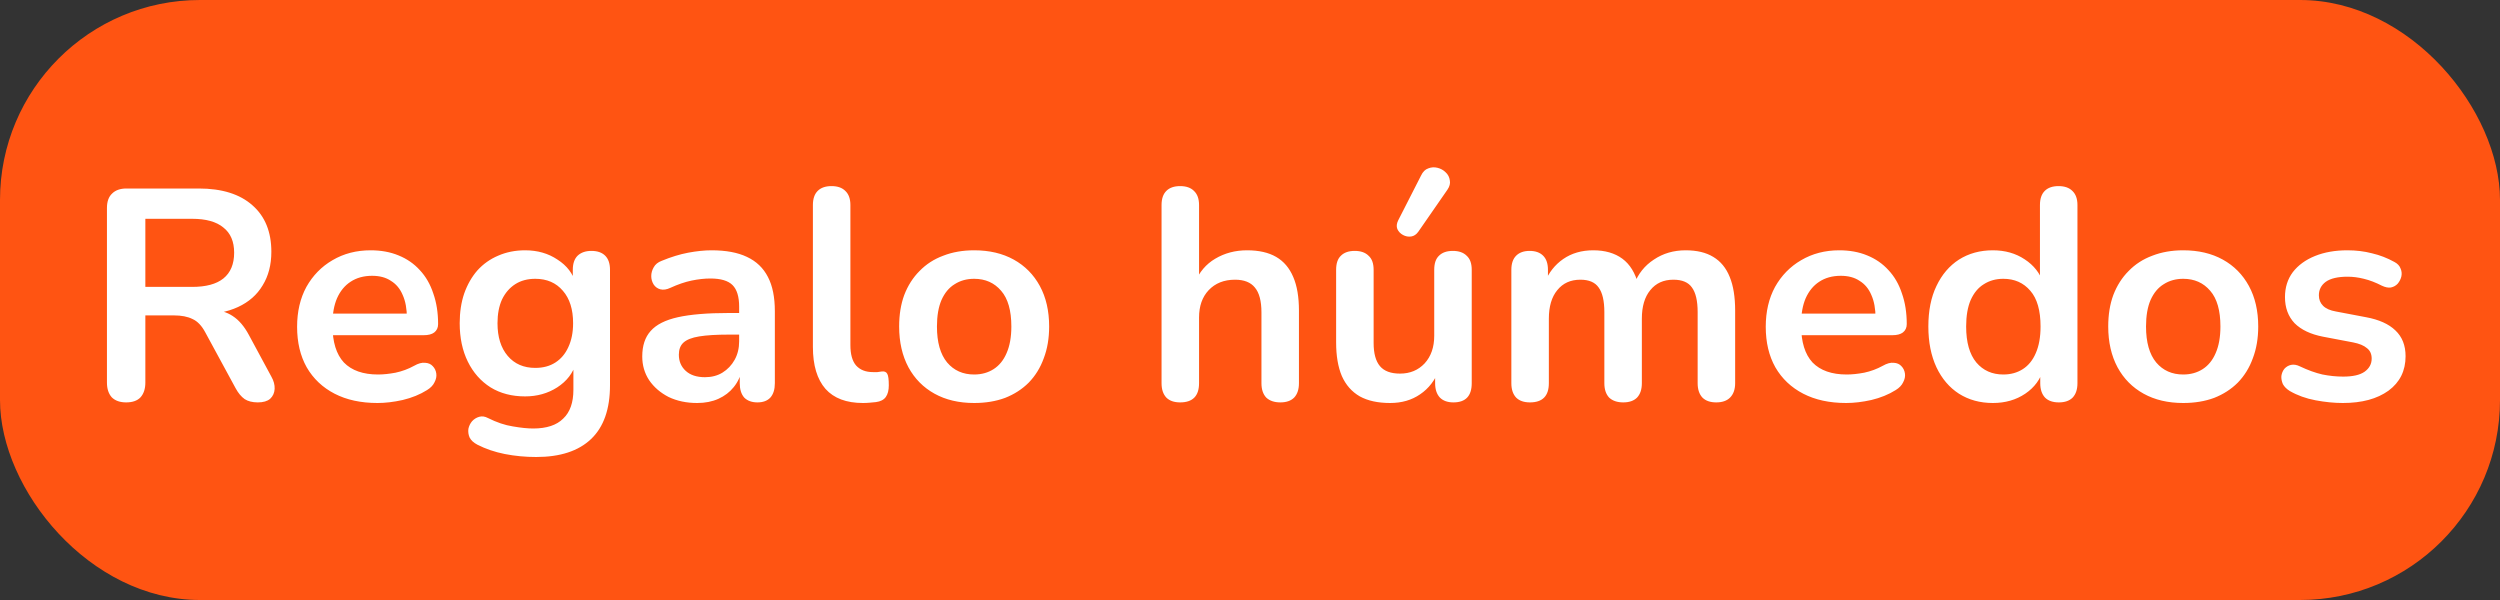
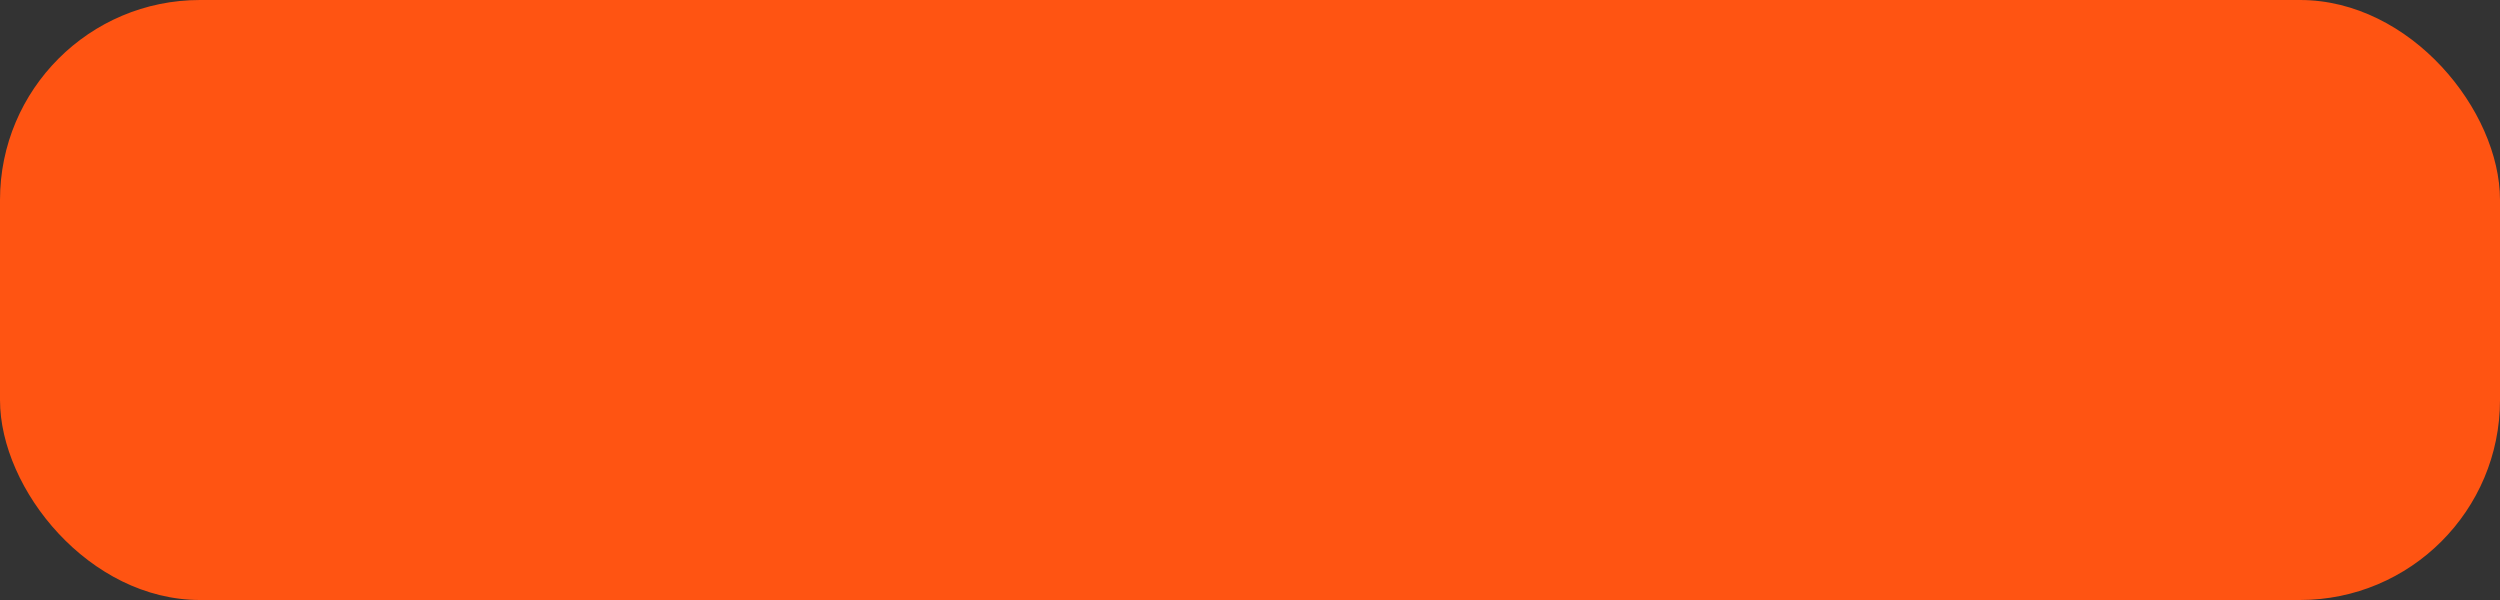
<svg xmlns="http://www.w3.org/2000/svg" width="100" height="24" viewBox="0 0 100 24" fill="none">
  <rect x="0" y="0" width="100" height="24" fill="#333333" stroke="none" />
  <rect width="100" height="24" rx="8" fill="#FF5412" />
-   <path d="M5.046 16.096C4.798 16.096 4.606 16.028 4.47 15.892C4.342 15.748 4.278 15.552 4.278 15.304V8.32C4.278 8.064 4.346 7.872 4.482 7.744C4.618 7.608 4.81 7.54 5.058 7.54H7.95C8.878 7.54 9.594 7.764 10.098 8.212C10.601 8.652 10.854 9.272 10.854 10.072C10.854 10.592 10.738 11.04 10.505 11.416C10.281 11.792 9.954 12.08 9.522 12.28C9.09 12.48 8.566 12.58 7.95 12.58L8.058 12.4H8.454C8.782 12.4 9.066 12.48 9.306 12.64C9.554 12.8 9.77 13.052 9.954 13.396L10.854 15.064C10.95 15.232 10.993 15.396 10.986 15.556C10.977 15.716 10.918 15.848 10.806 15.952C10.694 16.048 10.53 16.096 10.313 16.096C10.098 16.096 9.922 16.052 9.786 15.964C9.65 15.868 9.53 15.724 9.426 15.532L8.214 13.3C8.07 13.028 7.898 12.848 7.698 12.76C7.506 12.664 7.258 12.616 6.954 12.616H5.814V15.304C5.814 15.552 5.75 15.748 5.622 15.892C5.494 16.028 5.302 16.096 5.046 16.096ZM5.814 11.476H7.686C8.238 11.476 8.654 11.364 8.934 11.14C9.222 10.908 9.366 10.564 9.366 10.108C9.366 9.66 9.222 9.324 8.934 9.1C8.654 8.868 8.238 8.752 7.686 8.752H5.814V11.476ZM15.1 16.12C14.436 16.12 13.864 15.996 13.384 15.748C12.904 15.5 12.532 15.148 12.268 14.692C12.012 14.236 11.884 13.696 11.884 13.072C11.884 12.464 12.008 11.932 12.256 11.476C12.512 11.02 12.86 10.664 13.3 10.408C13.748 10.144 14.256 10.012 14.824 10.012C15.24 10.012 15.612 10.08 15.94 10.216C16.276 10.352 16.56 10.548 16.792 10.804C17.032 11.06 17.212 11.372 17.332 11.74C17.46 12.1 17.524 12.508 17.524 12.964C17.524 13.108 17.472 13.22 17.368 13.3C17.272 13.372 17.132 13.408 16.948 13.408H13.096V12.544H16.468L16.276 12.724C16.276 12.356 16.22 12.048 16.108 11.8C16.004 11.552 15.848 11.364 15.64 11.236C15.44 11.1 15.188 11.032 14.884 11.032C14.548 11.032 14.26 11.112 14.02 11.272C13.788 11.424 13.608 11.644 13.48 11.932C13.36 12.212 13.3 12.548 13.3 12.94V13.024C13.3 13.68 13.452 14.172 13.756 14.5C14.068 14.82 14.524 14.98 15.124 14.98C15.332 14.98 15.564 14.956 15.82 14.908C16.084 14.852 16.332 14.76 16.564 14.632C16.732 14.536 16.88 14.496 17.008 14.512C17.136 14.52 17.236 14.564 17.308 14.644C17.388 14.724 17.436 14.824 17.452 14.944C17.468 15.056 17.444 15.172 17.38 15.292C17.324 15.412 17.224 15.516 17.08 15.604C16.8 15.78 16.476 15.912 16.108 16C15.748 16.08 15.412 16.12 15.1 16.12ZM21.448 18.28C21.016 18.28 20.596 18.24 20.188 18.16C19.788 18.08 19.424 17.956 19.096 17.788C18.944 17.708 18.84 17.612 18.784 17.5C18.736 17.388 18.72 17.272 18.736 17.152C18.76 17.04 18.808 16.94 18.88 16.852C18.96 16.764 19.056 16.704 19.168 16.672C19.28 16.64 19.396 16.656 19.516 16.72C19.868 16.896 20.2 17.008 20.512 17.056C20.832 17.112 21.104 17.14 21.328 17.14C21.864 17.14 22.264 17.008 22.528 16.744C22.8 16.488 22.936 16.104 22.936 15.592V14.512H23.044C22.924 14.92 22.672 15.248 22.288 15.496C21.912 15.736 21.484 15.856 21.004 15.856C20.476 15.856 20.016 15.736 19.624 15.496C19.232 15.248 18.928 14.904 18.712 14.464C18.496 14.024 18.388 13.512 18.388 12.928C18.388 12.488 18.448 12.092 18.568 11.74C18.696 11.38 18.872 11.072 19.096 10.816C19.328 10.56 19.604 10.364 19.924 10.228C20.252 10.084 20.612 10.012 21.004 10.012C21.5 10.012 21.932 10.136 22.3 10.384C22.676 10.624 22.92 10.944 23.032 11.344L22.912 11.644V10.792C22.912 10.544 22.976 10.356 23.104 10.228C23.24 10.1 23.424 10.036 23.656 10.036C23.896 10.036 24.08 10.1 24.208 10.228C24.336 10.356 24.4 10.544 24.4 10.792V15.412C24.4 16.364 24.148 17.08 23.644 17.56C23.14 18.04 22.408 18.28 21.448 18.28ZM21.412 14.716C21.724 14.716 21.992 14.644 22.216 14.5C22.44 14.356 22.612 14.152 22.732 13.888C22.86 13.616 22.924 13.296 22.924 12.928C22.924 12.376 22.788 11.944 22.516 11.632C22.244 11.312 21.876 11.152 21.412 11.152C21.1 11.152 20.832 11.224 20.608 11.368C20.384 11.512 20.208 11.716 20.08 11.98C19.96 12.244 19.9 12.56 19.9 12.928C19.9 13.48 20.036 13.916 20.308 14.236C20.58 14.556 20.948 14.716 21.412 14.716ZM27.886 16.12C27.462 16.12 27.082 16.04 26.746 15.88C26.418 15.712 26.158 15.488 25.966 15.208C25.782 14.928 25.69 14.612 25.69 14.26C25.69 13.828 25.802 13.488 26.026 13.24C26.25 12.984 26.614 12.8 27.118 12.688C27.622 12.576 28.298 12.52 29.146 12.52H29.746V13.384H29.158C28.662 13.384 28.266 13.408 27.97 13.456C27.674 13.504 27.462 13.588 27.334 13.708C27.214 13.82 27.154 13.98 27.154 14.188C27.154 14.452 27.246 14.668 27.43 14.836C27.614 15.004 27.87 15.088 28.198 15.088C28.462 15.088 28.694 15.028 28.894 14.908C29.102 14.78 29.266 14.608 29.386 14.392C29.506 14.176 29.566 13.928 29.566 13.648V12.268C29.566 11.868 29.478 11.58 29.302 11.404C29.126 11.228 28.83 11.14 28.414 11.14C28.182 11.14 27.93 11.168 27.658 11.224C27.394 11.28 27.114 11.376 26.818 11.512C26.666 11.584 26.53 11.604 26.41 11.572C26.298 11.54 26.21 11.476 26.146 11.38C26.082 11.276 26.05 11.164 26.05 11.044C26.05 10.924 26.082 10.808 26.146 10.696C26.21 10.576 26.318 10.488 26.47 10.432C26.838 10.28 27.19 10.172 27.526 10.108C27.87 10.044 28.182 10.012 28.462 10.012C29.038 10.012 29.51 10.1 29.878 10.276C30.254 10.452 30.534 10.72 30.718 11.08C30.902 11.432 30.994 11.888 30.994 12.448V15.328C30.994 15.576 30.934 15.768 30.814 15.904C30.694 16.032 30.522 16.096 30.298 16.096C30.074 16.096 29.898 16.032 29.77 15.904C29.65 15.768 29.59 15.576 29.59 15.328V14.752H29.686C29.63 15.032 29.518 15.276 29.35 15.484C29.19 15.684 28.986 15.84 28.738 15.952C28.49 16.064 28.206 16.12 27.886 16.12ZM34.52 16.12C33.856 16.12 33.356 15.932 33.02 15.556C32.684 15.172 32.516 14.612 32.516 13.876V8.2C32.516 7.952 32.58 7.764 32.708 7.636C32.836 7.508 33.02 7.444 33.26 7.444C33.5 7.444 33.684 7.508 33.812 7.636C33.948 7.764 34.016 7.952 34.016 8.2V13.804C34.016 14.172 34.092 14.444 34.244 14.62C34.404 14.796 34.628 14.884 34.916 14.884C34.98 14.884 35.04 14.884 35.096 14.884C35.152 14.876 35.208 14.868 35.264 14.86C35.376 14.844 35.452 14.876 35.492 14.956C35.532 15.028 35.552 15.18 35.552 15.412C35.552 15.612 35.512 15.768 35.432 15.88C35.352 15.992 35.22 16.06 35.036 16.084C34.956 16.092 34.872 16.1 34.784 16.108C34.696 16.116 34.608 16.12 34.52 16.12ZM38.966 16.12C38.358 16.12 37.83 15.996 37.382 15.748C36.934 15.5 36.586 15.148 36.338 14.692C36.09 14.228 35.966 13.684 35.966 13.06C35.966 12.588 36.034 12.168 36.17 11.8C36.314 11.424 36.518 11.104 36.782 10.84C37.046 10.568 37.362 10.364 37.73 10.228C38.098 10.084 38.51 10.012 38.966 10.012C39.574 10.012 40.102 10.136 40.55 10.384C40.998 10.632 41.346 10.984 41.594 11.44C41.842 11.896 41.966 12.436 41.966 13.06C41.966 13.532 41.894 13.956 41.75 14.332C41.614 14.708 41.414 15.032 41.15 15.304C40.886 15.568 40.57 15.772 40.202 15.916C39.834 16.052 39.422 16.12 38.966 16.12ZM38.966 14.98C39.262 14.98 39.522 14.908 39.746 14.764C39.97 14.62 40.142 14.408 40.262 14.128C40.39 13.84 40.454 13.484 40.454 13.06C40.454 12.42 40.318 11.944 40.046 11.632C39.774 11.312 39.414 11.152 38.966 11.152C38.67 11.152 38.41 11.224 38.186 11.368C37.962 11.504 37.786 11.716 37.658 12.004C37.538 12.284 37.478 12.636 37.478 13.06C37.478 13.692 37.614 14.172 37.886 14.5C38.158 14.82 38.518 14.98 38.966 14.98ZM47.206 16.096C46.966 16.096 46.782 16.032 46.654 15.904C46.526 15.768 46.462 15.576 46.462 15.328V8.2C46.462 7.952 46.526 7.764 46.654 7.636C46.782 7.508 46.966 7.444 47.206 7.444C47.446 7.444 47.63 7.508 47.758 7.636C47.894 7.764 47.962 7.952 47.962 8.2V11.308H47.794C47.97 10.884 48.242 10.564 48.61 10.348C48.986 10.124 49.41 10.012 49.882 10.012C50.354 10.012 50.742 10.1 51.046 10.276C51.35 10.452 51.578 10.72 51.73 11.08C51.882 11.432 51.958 11.88 51.958 12.424V15.328C51.958 15.576 51.894 15.768 51.766 15.904C51.638 16.032 51.454 16.096 51.214 16.096C50.974 16.096 50.786 16.032 50.65 15.904C50.522 15.768 50.458 15.576 50.458 15.328V12.496C50.458 12.04 50.37 11.708 50.194 11.5C50.026 11.292 49.762 11.188 49.402 11.188C48.962 11.188 48.61 11.328 48.346 11.608C48.09 11.88 47.962 12.244 47.962 12.7V15.328C47.962 15.84 47.71 16.096 47.206 16.096ZM55.605 16.12C55.117 16.12 54.713 16.032 54.393 15.856C54.073 15.672 53.833 15.4 53.673 15.04C53.521 14.68 53.445 14.232 53.445 13.696V10.792C53.445 10.536 53.509 10.348 53.637 10.228C53.765 10.1 53.949 10.036 54.189 10.036C54.429 10.036 54.613 10.1 54.741 10.228C54.877 10.348 54.945 10.536 54.945 10.792V13.72C54.945 14.136 55.029 14.444 55.197 14.644C55.365 14.844 55.633 14.944 56.001 14.944C56.401 14.944 56.729 14.808 56.985 14.536C57.241 14.256 57.369 13.888 57.369 13.432V10.792C57.369 10.536 57.433 10.348 57.561 10.228C57.689 10.1 57.873 10.036 58.113 10.036C58.353 10.036 58.537 10.1 58.665 10.228C58.801 10.348 58.869 10.536 58.869 10.792V15.328C58.869 15.84 58.625 16.096 58.137 16.096C57.905 16.096 57.725 16.032 57.597 15.904C57.469 15.768 57.405 15.576 57.405 15.328V14.416L57.573 14.776C57.405 15.208 57.149 15.54 56.805 15.772C56.469 16.004 56.069 16.12 55.605 16.12ZM56.733 9.268C56.653 9.38 56.557 9.444 56.445 9.46C56.333 9.476 56.225 9.456 56.121 9.4C56.017 9.344 55.941 9.264 55.893 9.16C55.853 9.056 55.865 8.94 55.929 8.812L56.841 7.024C56.913 6.872 57.009 6.776 57.129 6.736C57.249 6.688 57.373 6.68 57.501 6.712C57.629 6.744 57.737 6.804 57.825 6.892C57.921 6.98 57.977 7.088 57.993 7.216C58.017 7.336 57.985 7.46 57.897 7.588L56.733 9.268ZM61.198 16.096C60.958 16.096 60.774 16.032 60.646 15.904C60.518 15.768 60.454 15.576 60.454 15.328V10.792C60.454 10.544 60.518 10.356 60.646 10.228C60.774 10.1 60.954 10.036 61.186 10.036C61.418 10.036 61.598 10.1 61.726 10.228C61.854 10.356 61.918 10.544 61.918 10.792V11.668L61.786 11.308C61.946 10.908 62.194 10.592 62.53 10.36C62.866 10.128 63.266 10.012 63.73 10.012C64.202 10.012 64.59 10.124 64.894 10.348C65.198 10.572 65.41 10.916 65.53 11.38H65.362C65.522 10.956 65.786 10.624 66.154 10.384C66.522 10.136 66.946 10.012 67.426 10.012C67.874 10.012 68.242 10.1 68.53 10.276C68.826 10.452 69.046 10.72 69.19 11.08C69.334 11.432 69.406 11.88 69.406 12.424V15.328C69.406 15.576 69.338 15.768 69.202 15.904C69.074 16.032 68.89 16.096 68.65 16.096C68.41 16.096 68.226 16.032 68.098 15.904C67.97 15.768 67.906 15.576 67.906 15.328V12.484C67.906 12.036 67.83 11.708 67.678 11.5C67.534 11.292 67.286 11.188 66.934 11.188C66.542 11.188 66.234 11.328 66.01 11.608C65.786 11.88 65.674 12.26 65.674 12.748V15.328C65.674 15.576 65.61 15.768 65.482 15.904C65.354 16.032 65.17 16.096 64.93 16.096C64.69 16.096 64.502 16.032 64.366 15.904C64.238 15.768 64.174 15.576 64.174 15.328V12.484C64.174 12.036 64.098 11.708 63.946 11.5C63.802 11.292 63.558 11.188 63.214 11.188C62.822 11.188 62.514 11.328 62.29 11.608C62.066 11.88 61.954 12.26 61.954 12.748V15.328C61.954 15.84 61.702 16.096 61.198 16.096ZM73.846 16.12C73.182 16.12 72.61 15.996 72.13 15.748C71.65 15.5 71.278 15.148 71.014 14.692C70.758 14.236 70.63 13.696 70.63 13.072C70.63 12.464 70.754 11.932 71.002 11.476C71.258 11.02 71.606 10.664 72.046 10.408C72.494 10.144 73.002 10.012 73.57 10.012C73.986 10.012 74.358 10.08 74.686 10.216C75.022 10.352 75.306 10.548 75.538 10.804C75.778 11.06 75.958 11.372 76.078 11.74C76.206 12.1 76.27 12.508 76.27 12.964C76.27 13.108 76.218 13.22 76.114 13.3C76.018 13.372 75.878 13.408 75.694 13.408H71.842V12.544H75.214L75.022 12.724C75.022 12.356 74.966 12.048 74.854 11.8C74.75 11.552 74.594 11.364 74.386 11.236C74.186 11.1 73.934 11.032 73.63 11.032C73.294 11.032 73.006 11.112 72.766 11.272C72.534 11.424 72.354 11.644 72.226 11.932C72.106 12.212 72.046 12.548 72.046 12.94V13.024C72.046 13.68 72.198 14.172 72.502 14.5C72.814 14.82 73.27 14.98 73.87 14.98C74.078 14.98 74.31 14.956 74.566 14.908C74.83 14.852 75.078 14.76 75.31 14.632C75.478 14.536 75.626 14.496 75.754 14.512C75.882 14.52 75.982 14.564 76.054 14.644C76.134 14.724 76.182 14.824 76.198 14.944C76.214 15.056 76.19 15.172 76.126 15.292C76.07 15.412 75.97 15.516 75.826 15.604C75.546 15.78 75.222 15.912 74.854 16C74.494 16.08 74.158 16.12 73.846 16.12ZM79.714 16.12C79.202 16.12 78.75 15.996 78.358 15.748C77.974 15.5 77.674 15.148 77.458 14.692C77.242 14.228 77.134 13.684 77.134 13.06C77.134 12.428 77.242 11.888 77.458 11.44C77.674 10.984 77.974 10.632 78.358 10.384C78.75 10.136 79.202 10.012 79.714 10.012C80.202 10.012 80.626 10.132 80.986 10.372C81.354 10.612 81.602 10.928 81.73 11.32H81.598V8.2C81.598 7.952 81.662 7.764 81.79 7.636C81.918 7.508 82.102 7.444 82.342 7.444C82.582 7.444 82.766 7.508 82.894 7.636C83.03 7.764 83.098 7.952 83.098 8.2V15.328C83.098 15.576 83.034 15.768 82.906 15.904C82.778 16.032 82.594 16.096 82.354 16.096C82.114 16.096 81.93 16.032 81.802 15.904C81.674 15.768 81.61 15.576 81.61 15.328V14.392L81.742 14.752C81.622 15.168 81.378 15.5 81.01 15.748C80.642 15.996 80.21 16.12 79.714 16.12ZM80.134 14.98C80.43 14.98 80.69 14.908 80.914 14.764C81.138 14.62 81.31 14.408 81.43 14.128C81.558 13.84 81.622 13.484 81.622 13.06C81.622 12.42 81.486 11.944 81.214 11.632C80.942 11.312 80.582 11.152 80.134 11.152C79.838 11.152 79.578 11.224 79.354 11.368C79.13 11.504 78.954 11.716 78.826 12.004C78.706 12.284 78.646 12.636 78.646 13.06C78.646 13.692 78.782 14.172 79.054 14.5C79.326 14.82 79.686 14.98 80.134 14.98ZM87.329 16.12C86.721 16.12 86.193 15.996 85.745 15.748C85.297 15.5 84.949 15.148 84.701 14.692C84.453 14.228 84.329 13.684 84.329 13.06C84.329 12.588 84.397 12.168 84.533 11.8C84.677 11.424 84.881 11.104 85.145 10.84C85.409 10.568 85.725 10.364 86.093 10.228C86.461 10.084 86.873 10.012 87.329 10.012C87.937 10.012 88.465 10.136 88.913 10.384C89.361 10.632 89.709 10.984 89.957 11.44C90.205 11.896 90.329 12.436 90.329 13.06C90.329 13.532 90.257 13.956 90.113 14.332C89.977 14.708 89.777 15.032 89.513 15.304C89.249 15.568 88.933 15.772 88.565 15.916C88.197 16.052 87.785 16.12 87.329 16.12ZM87.329 14.98C87.625 14.98 87.885 14.908 88.109 14.764C88.333 14.62 88.505 14.408 88.625 14.128C88.753 13.84 88.817 13.484 88.817 13.06C88.817 12.42 88.681 11.944 88.409 11.632C88.137 11.312 87.777 11.152 87.329 11.152C87.033 11.152 86.773 11.224 86.549 11.368C86.325 11.504 86.149 11.716 86.021 12.004C85.901 12.284 85.841 12.636 85.841 13.06C85.841 13.692 85.977 14.172 86.249 14.5C86.521 14.82 86.881 14.98 87.329 14.98ZM93.715 16.12C93.371 16.12 93.007 16.084 92.623 16.012C92.239 15.94 91.895 15.816 91.591 15.64C91.463 15.56 91.371 15.468 91.315 15.364C91.267 15.252 91.247 15.144 91.255 15.04C91.271 14.928 91.311 14.832 91.375 14.752C91.447 14.672 91.535 14.62 91.639 14.596C91.751 14.572 91.871 14.592 91.999 14.656C92.319 14.808 92.619 14.916 92.899 14.98C93.179 15.036 93.455 15.064 93.727 15.064C94.111 15.064 94.395 15 94.579 14.872C94.771 14.736 94.867 14.56 94.867 14.344C94.867 14.16 94.803 14.02 94.675 13.924C94.555 13.82 94.371 13.744 94.123 13.696L92.923 13.468C92.427 13.372 92.047 13.192 91.783 12.928C91.527 12.656 91.399 12.308 91.399 11.884C91.399 11.5 91.503 11.168 91.711 10.888C91.927 10.608 92.223 10.392 92.599 10.24C92.975 10.088 93.407 10.012 93.895 10.012C94.247 10.012 94.575 10.052 94.879 10.132C95.191 10.204 95.491 10.32 95.779 10.48C95.899 10.544 95.979 10.628 96.019 10.732C96.067 10.836 96.079 10.944 96.055 11.056C96.031 11.16 95.983 11.256 95.911 11.344C95.839 11.424 95.747 11.476 95.635 11.5C95.531 11.516 95.411 11.492 95.275 11.428C95.027 11.3 94.787 11.208 94.555 11.152C94.331 11.096 94.115 11.068 93.907 11.068C93.515 11.068 93.223 11.136 93.031 11.272C92.847 11.408 92.755 11.588 92.755 11.812C92.755 11.98 92.811 12.12 92.923 12.232C93.035 12.344 93.207 12.42 93.439 12.46L94.639 12.688C95.159 12.784 95.551 12.96 95.815 13.216C96.087 13.472 96.223 13.816 96.223 14.248C96.223 14.832 95.995 15.292 95.539 15.628C95.083 15.956 94.475 16.12 93.715 16.12Z" fill="white" />
</svg>